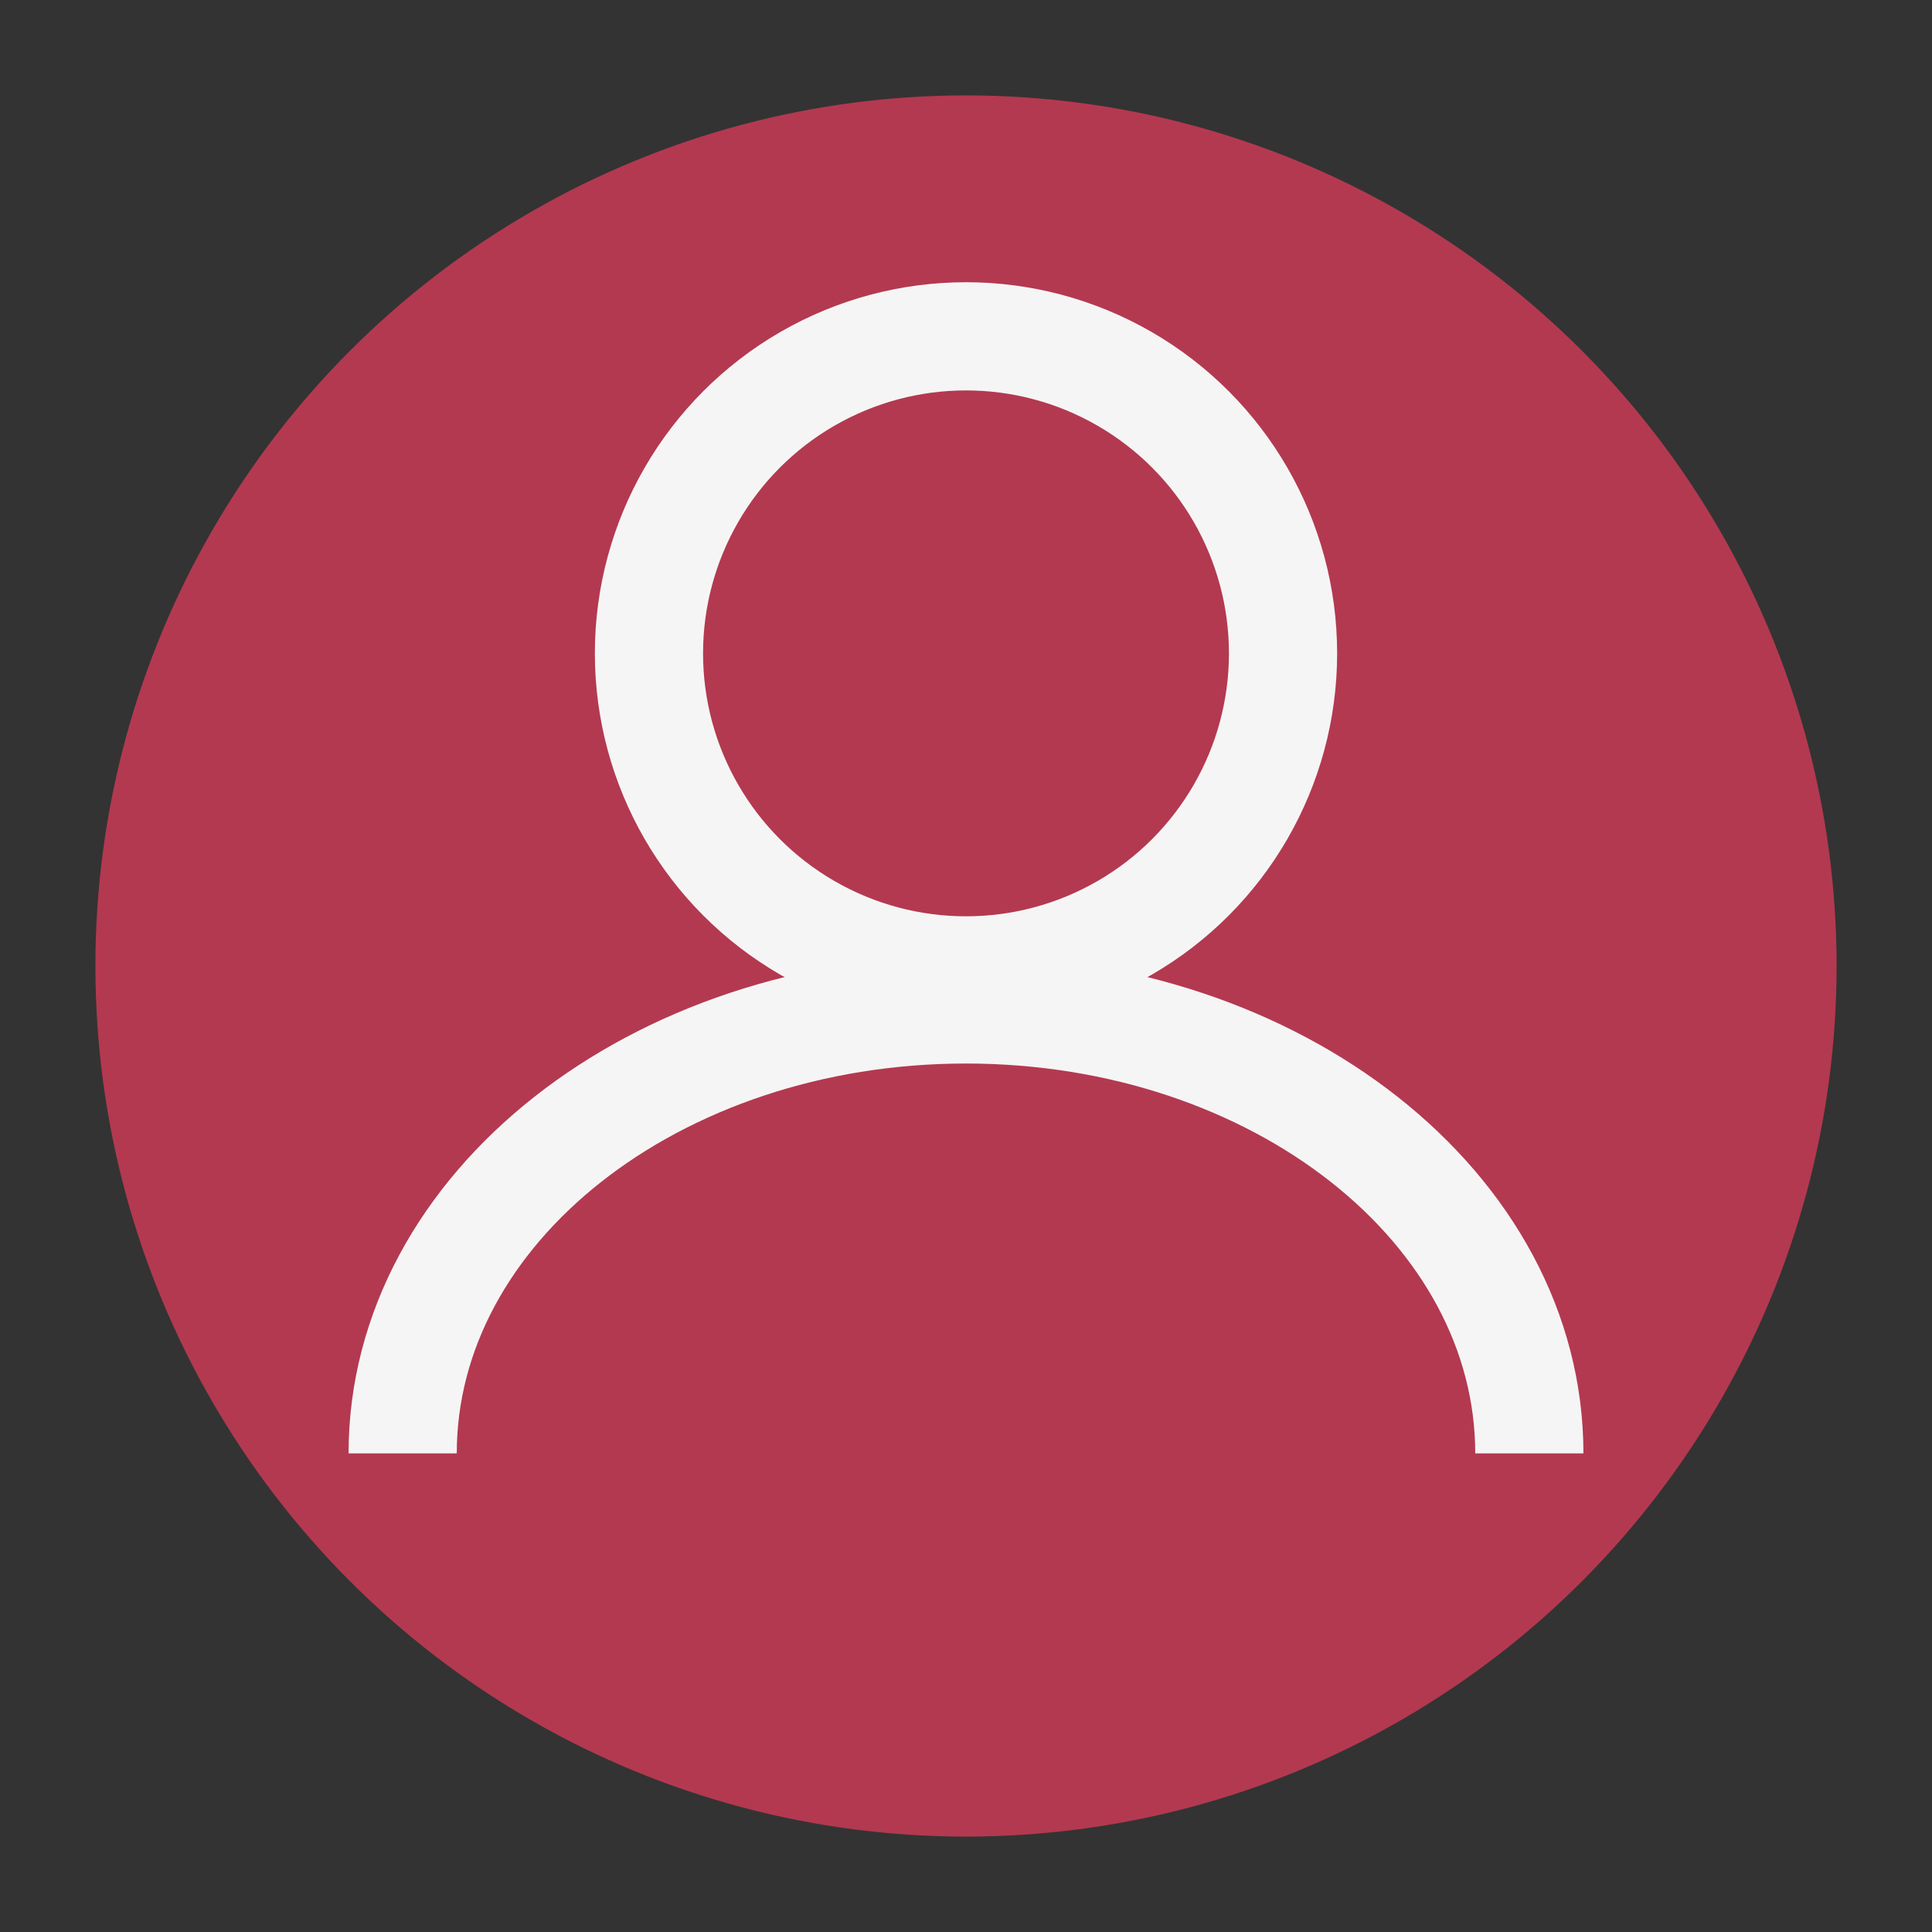
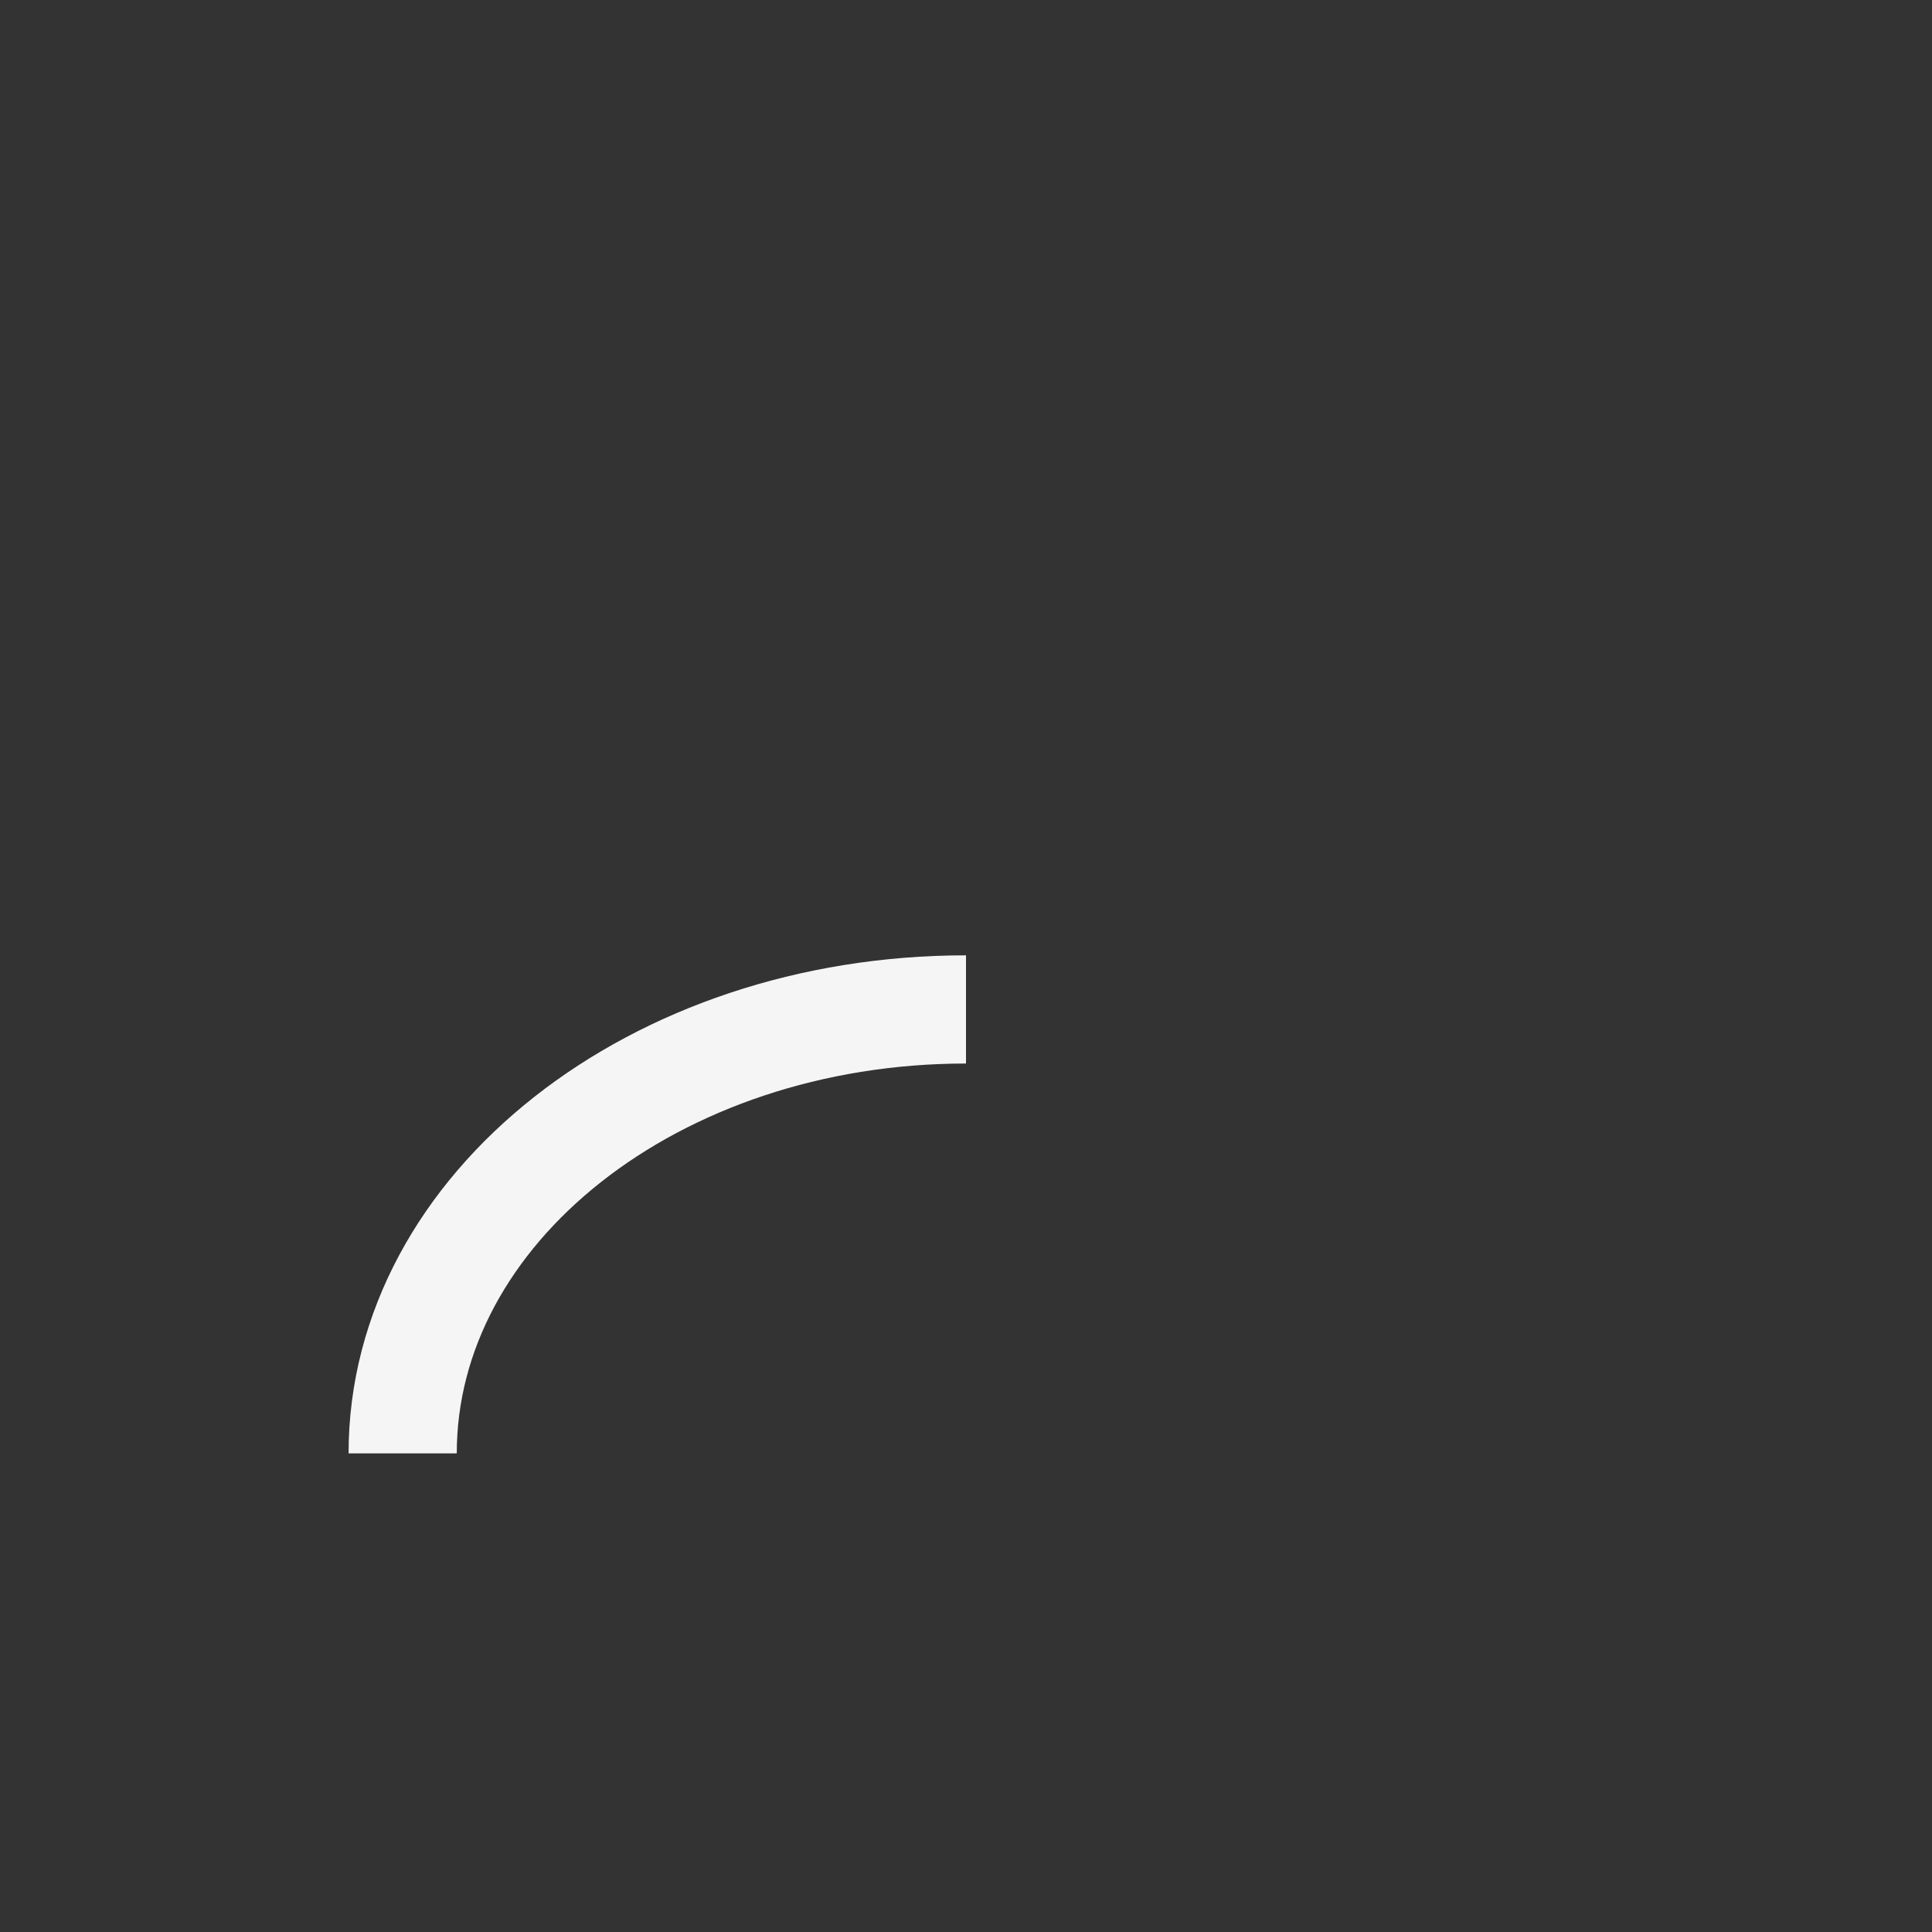
<svg xmlns="http://www.w3.org/2000/svg" id="_1500_x_1500_px_Logo_1" data-name="1500 x 1500 px Logo 1" viewBox="0 0 500 500">
  <rect x="0" y="0" width="500" height="500" fill="#333333" stroke="none" />
  <defs>
    <style>
      .cls-1 {
        stroke-linecap: round;
      }

      .cls-1, .cls-2 {
        fill: none;
        stroke: #f5f5f5;
        stroke-linejoin: round;
        stroke-width: 28px;
      }

      .cls-3 {
        fill: #b33950;
      }
    </style>
  </defs>
-   <circle class="cls-3" cx="250" cy="250" r="225.31" />
-   <path class="cls-2" d="M104.21,376.14c0-63.46,65.27-114.9,145.79-114.9s145.79,51.44,145.79,114.9" />
-   <circle class="cls-1" cx="250" cy="169.09" r="82.05" />
+   <path class="cls-2" d="M104.21,376.14c0-63.46,65.27-114.9,145.79-114.9" />
</svg>